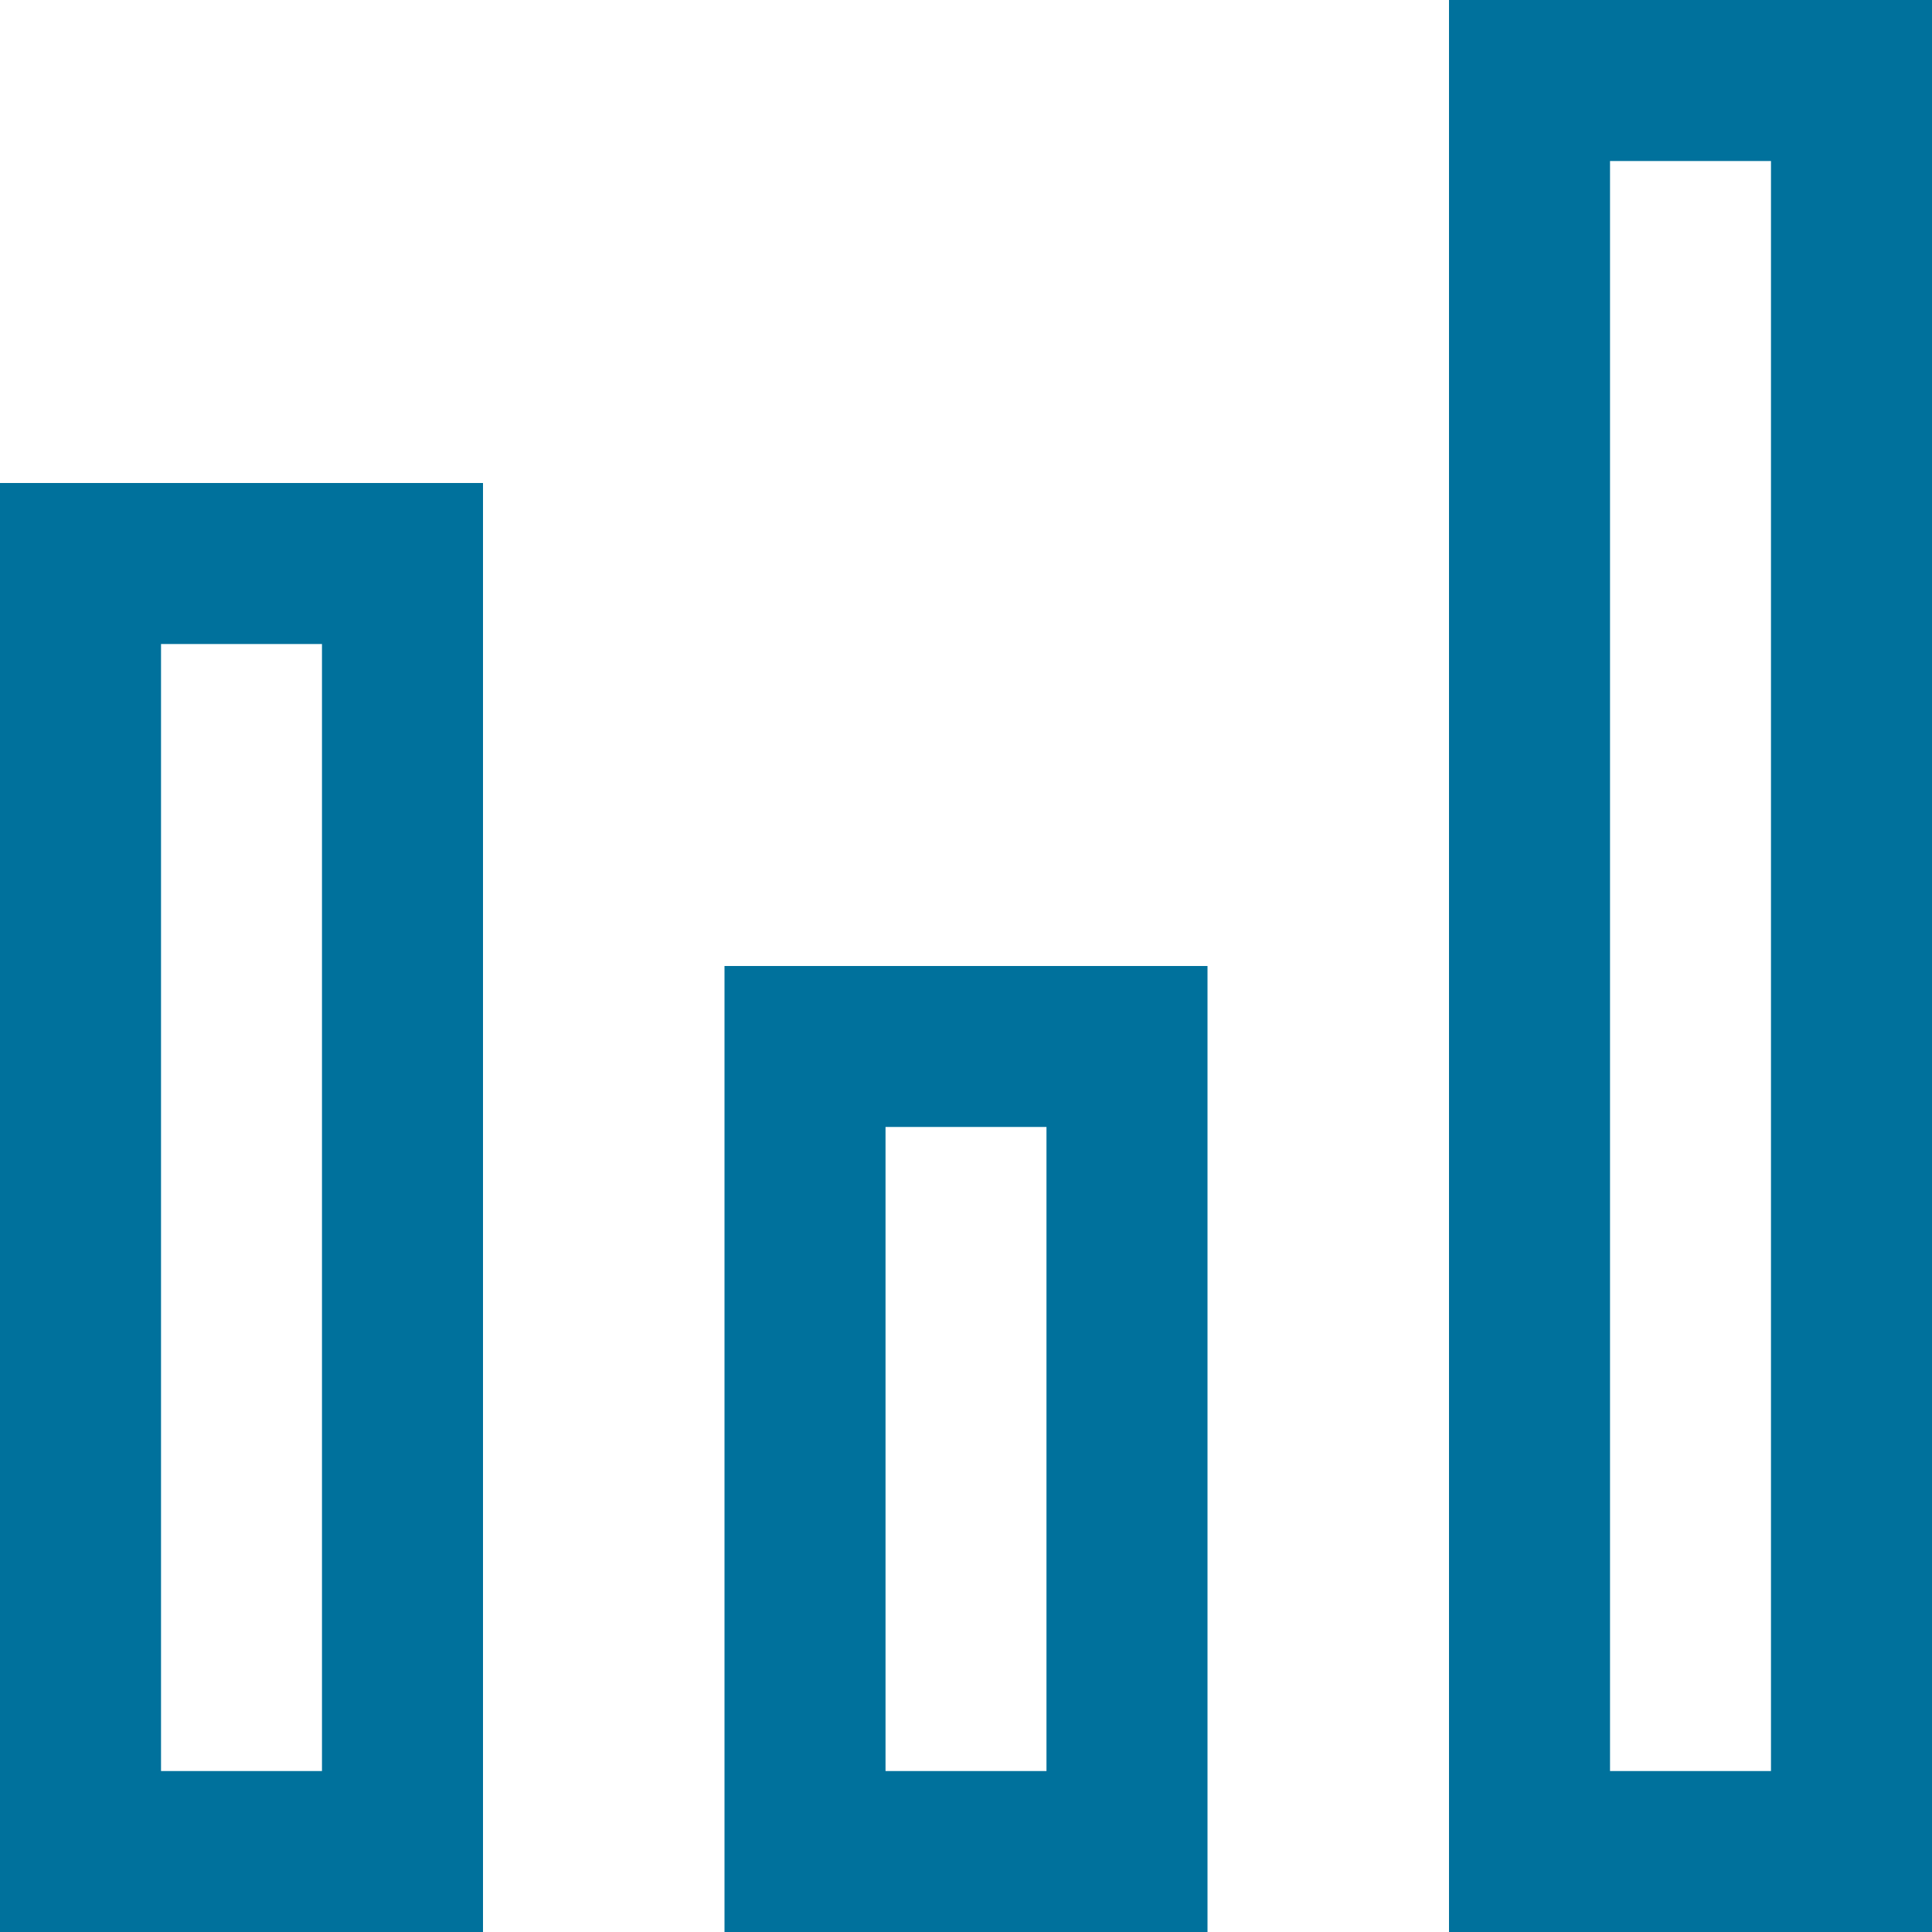
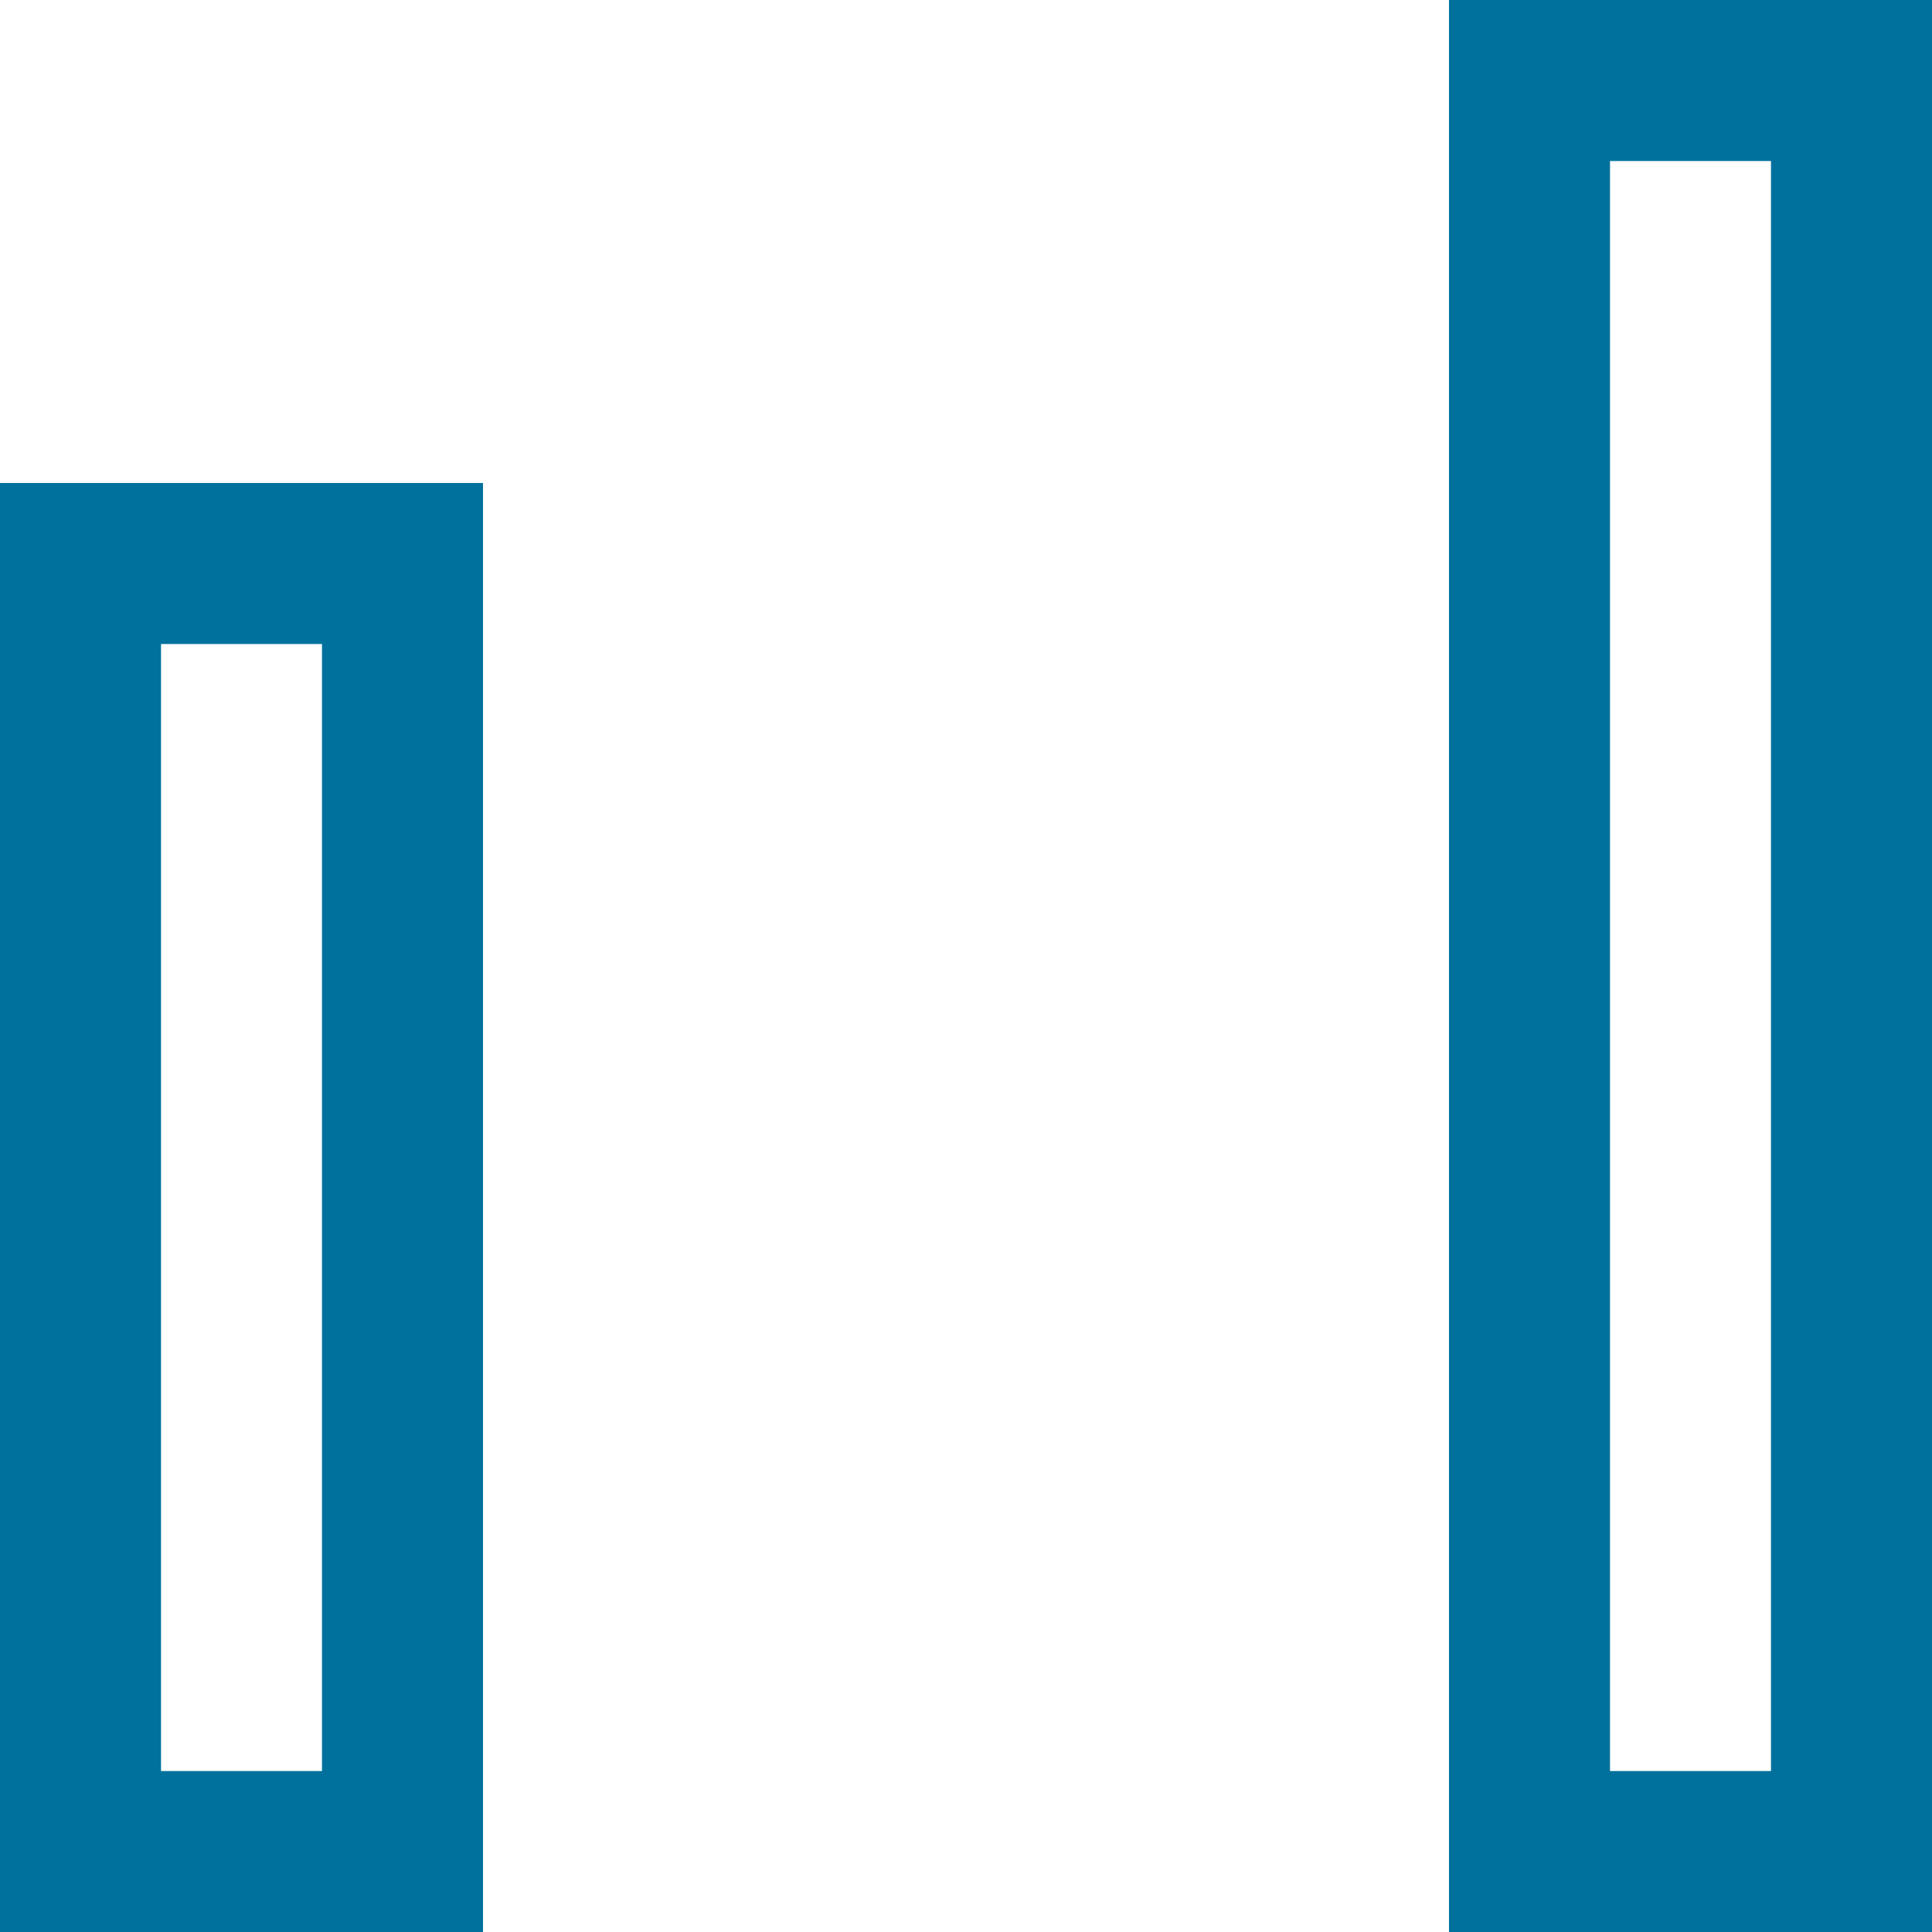
<svg xmlns="http://www.w3.org/2000/svg" viewBox="0 0 32 32" fill="none">
  <path d="M0 8V32H8V8H0ZM5.333 29.334H2.667V10.667H5.333V29.334Z" fill="#00719C" />
  <path d="M24 0V32H32V0H24ZM29.333 29.334H26.667V2.667H29.333V29.334Z" fill="#00719C" />
-   <path d="M12 16V32H20V16H12ZM17.333 29.334H14.667V18.666H17.333V29.334Z" fill="#00719C" />
</svg>